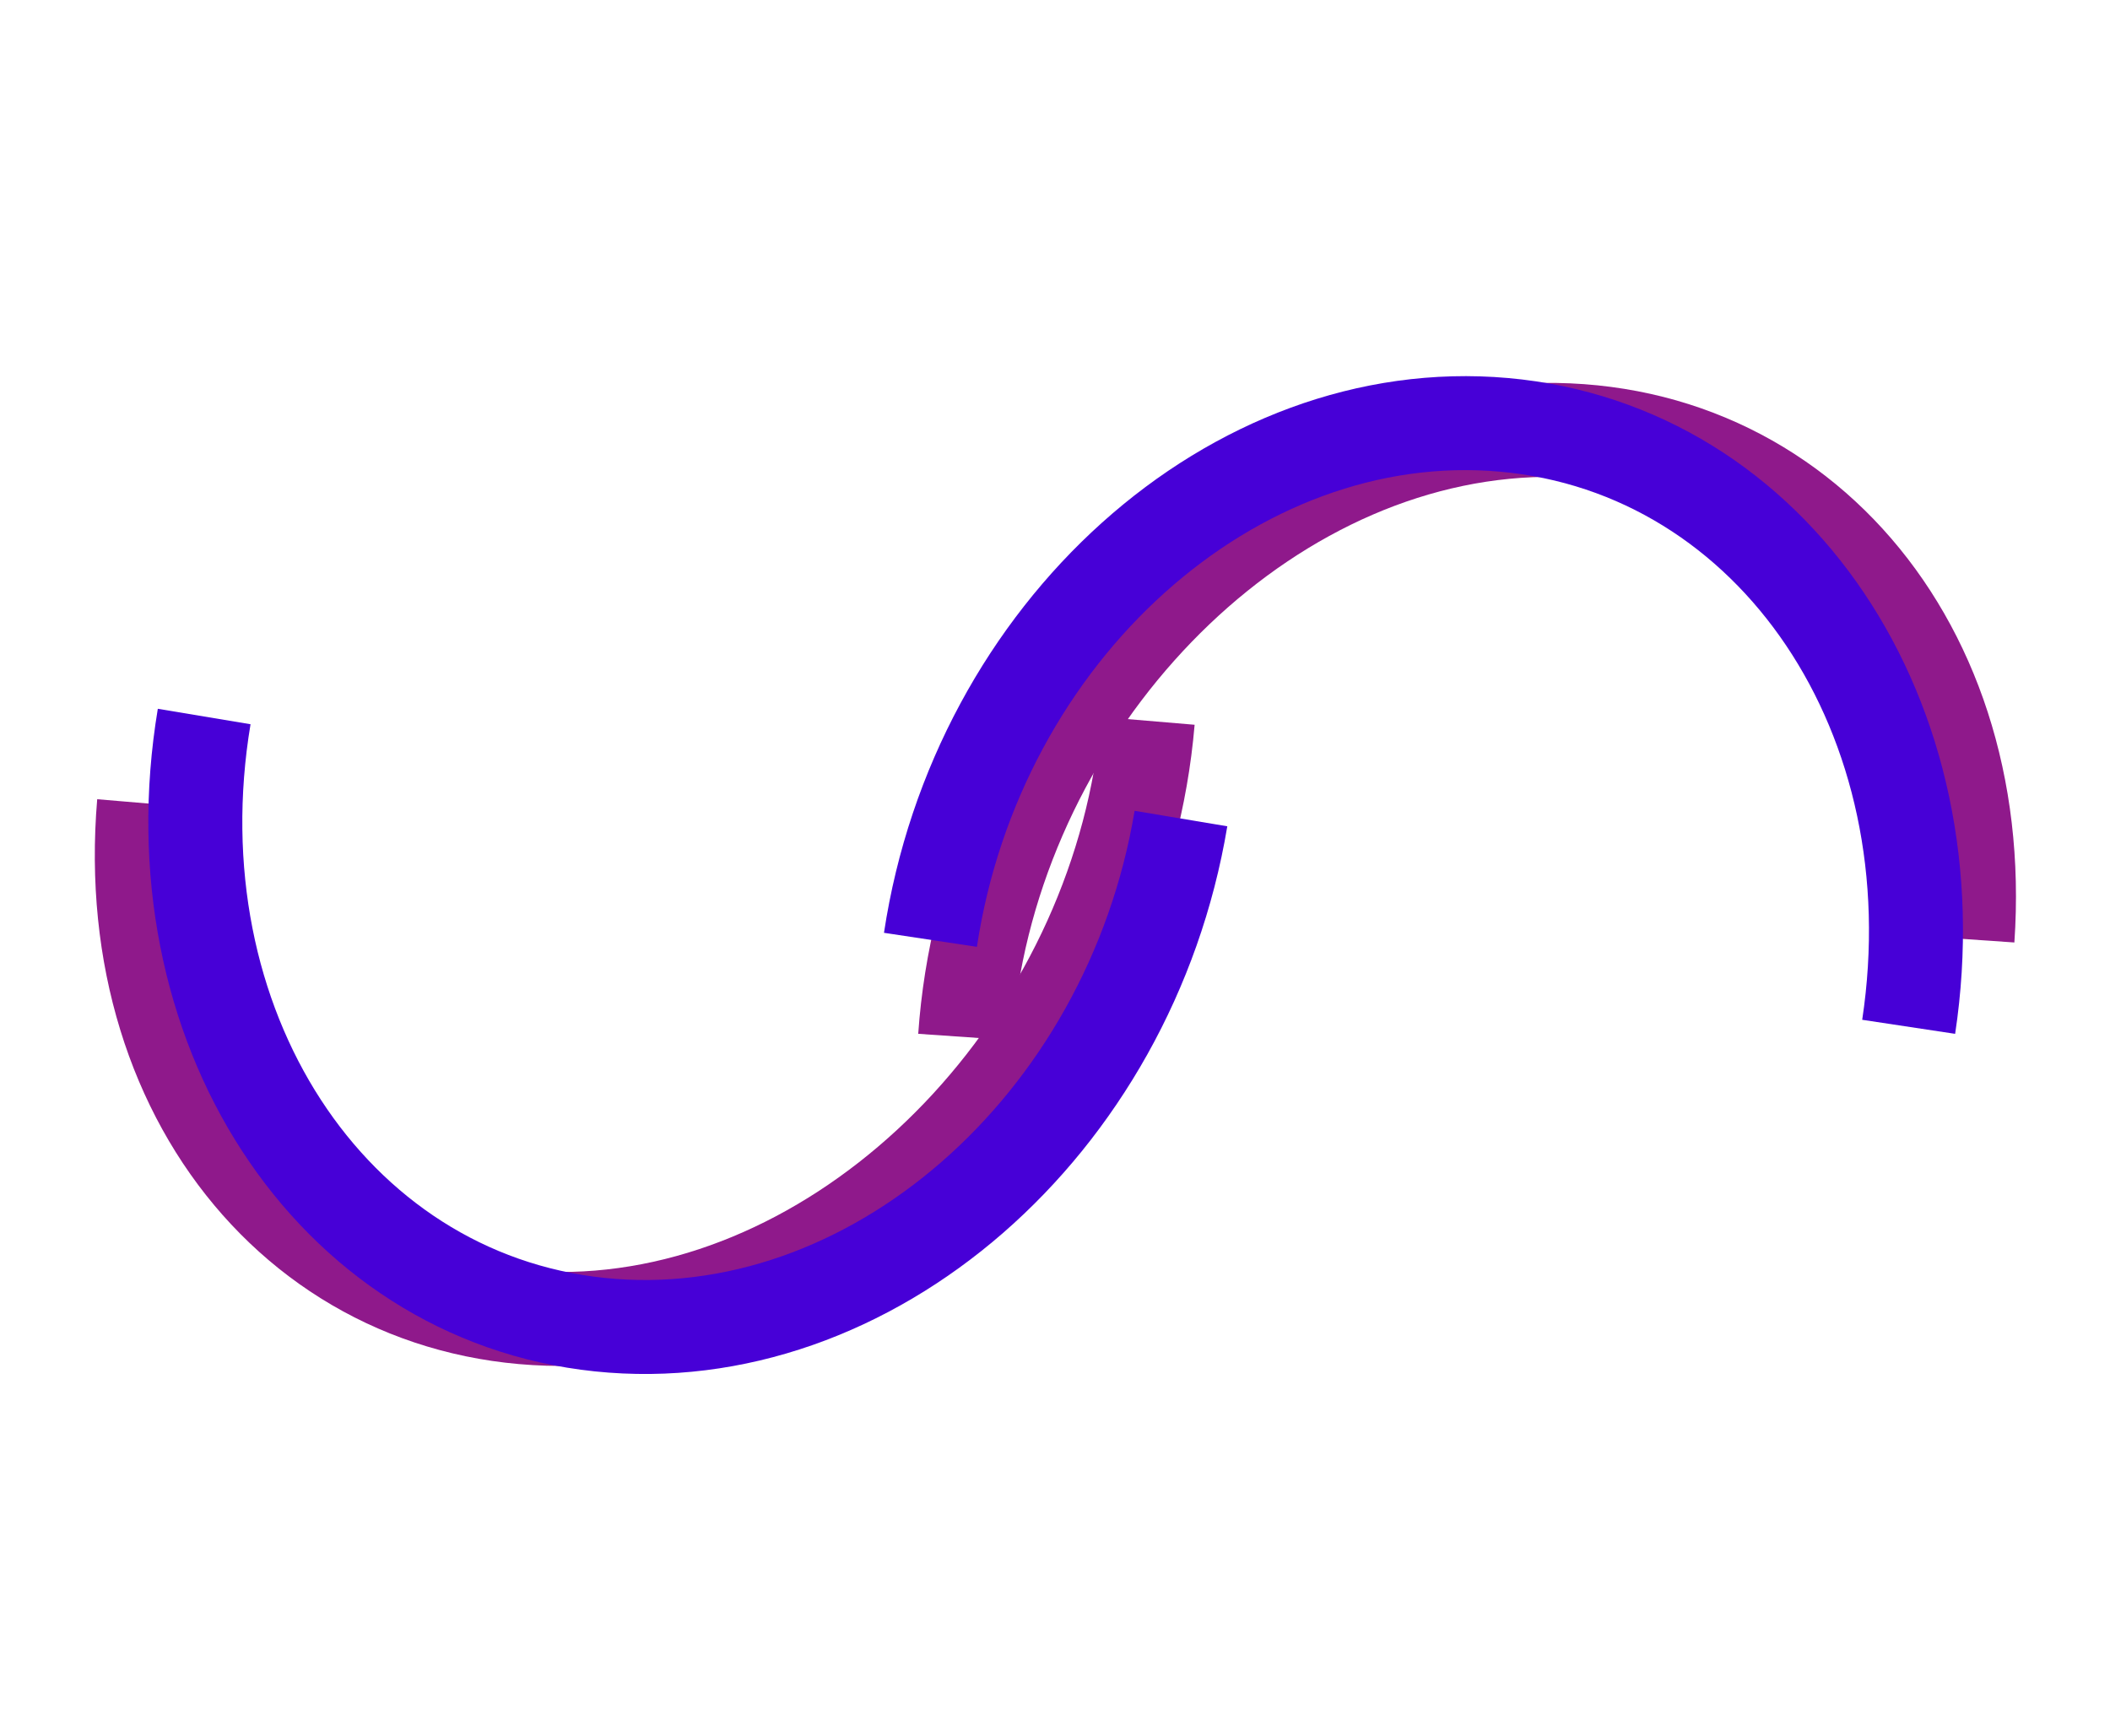
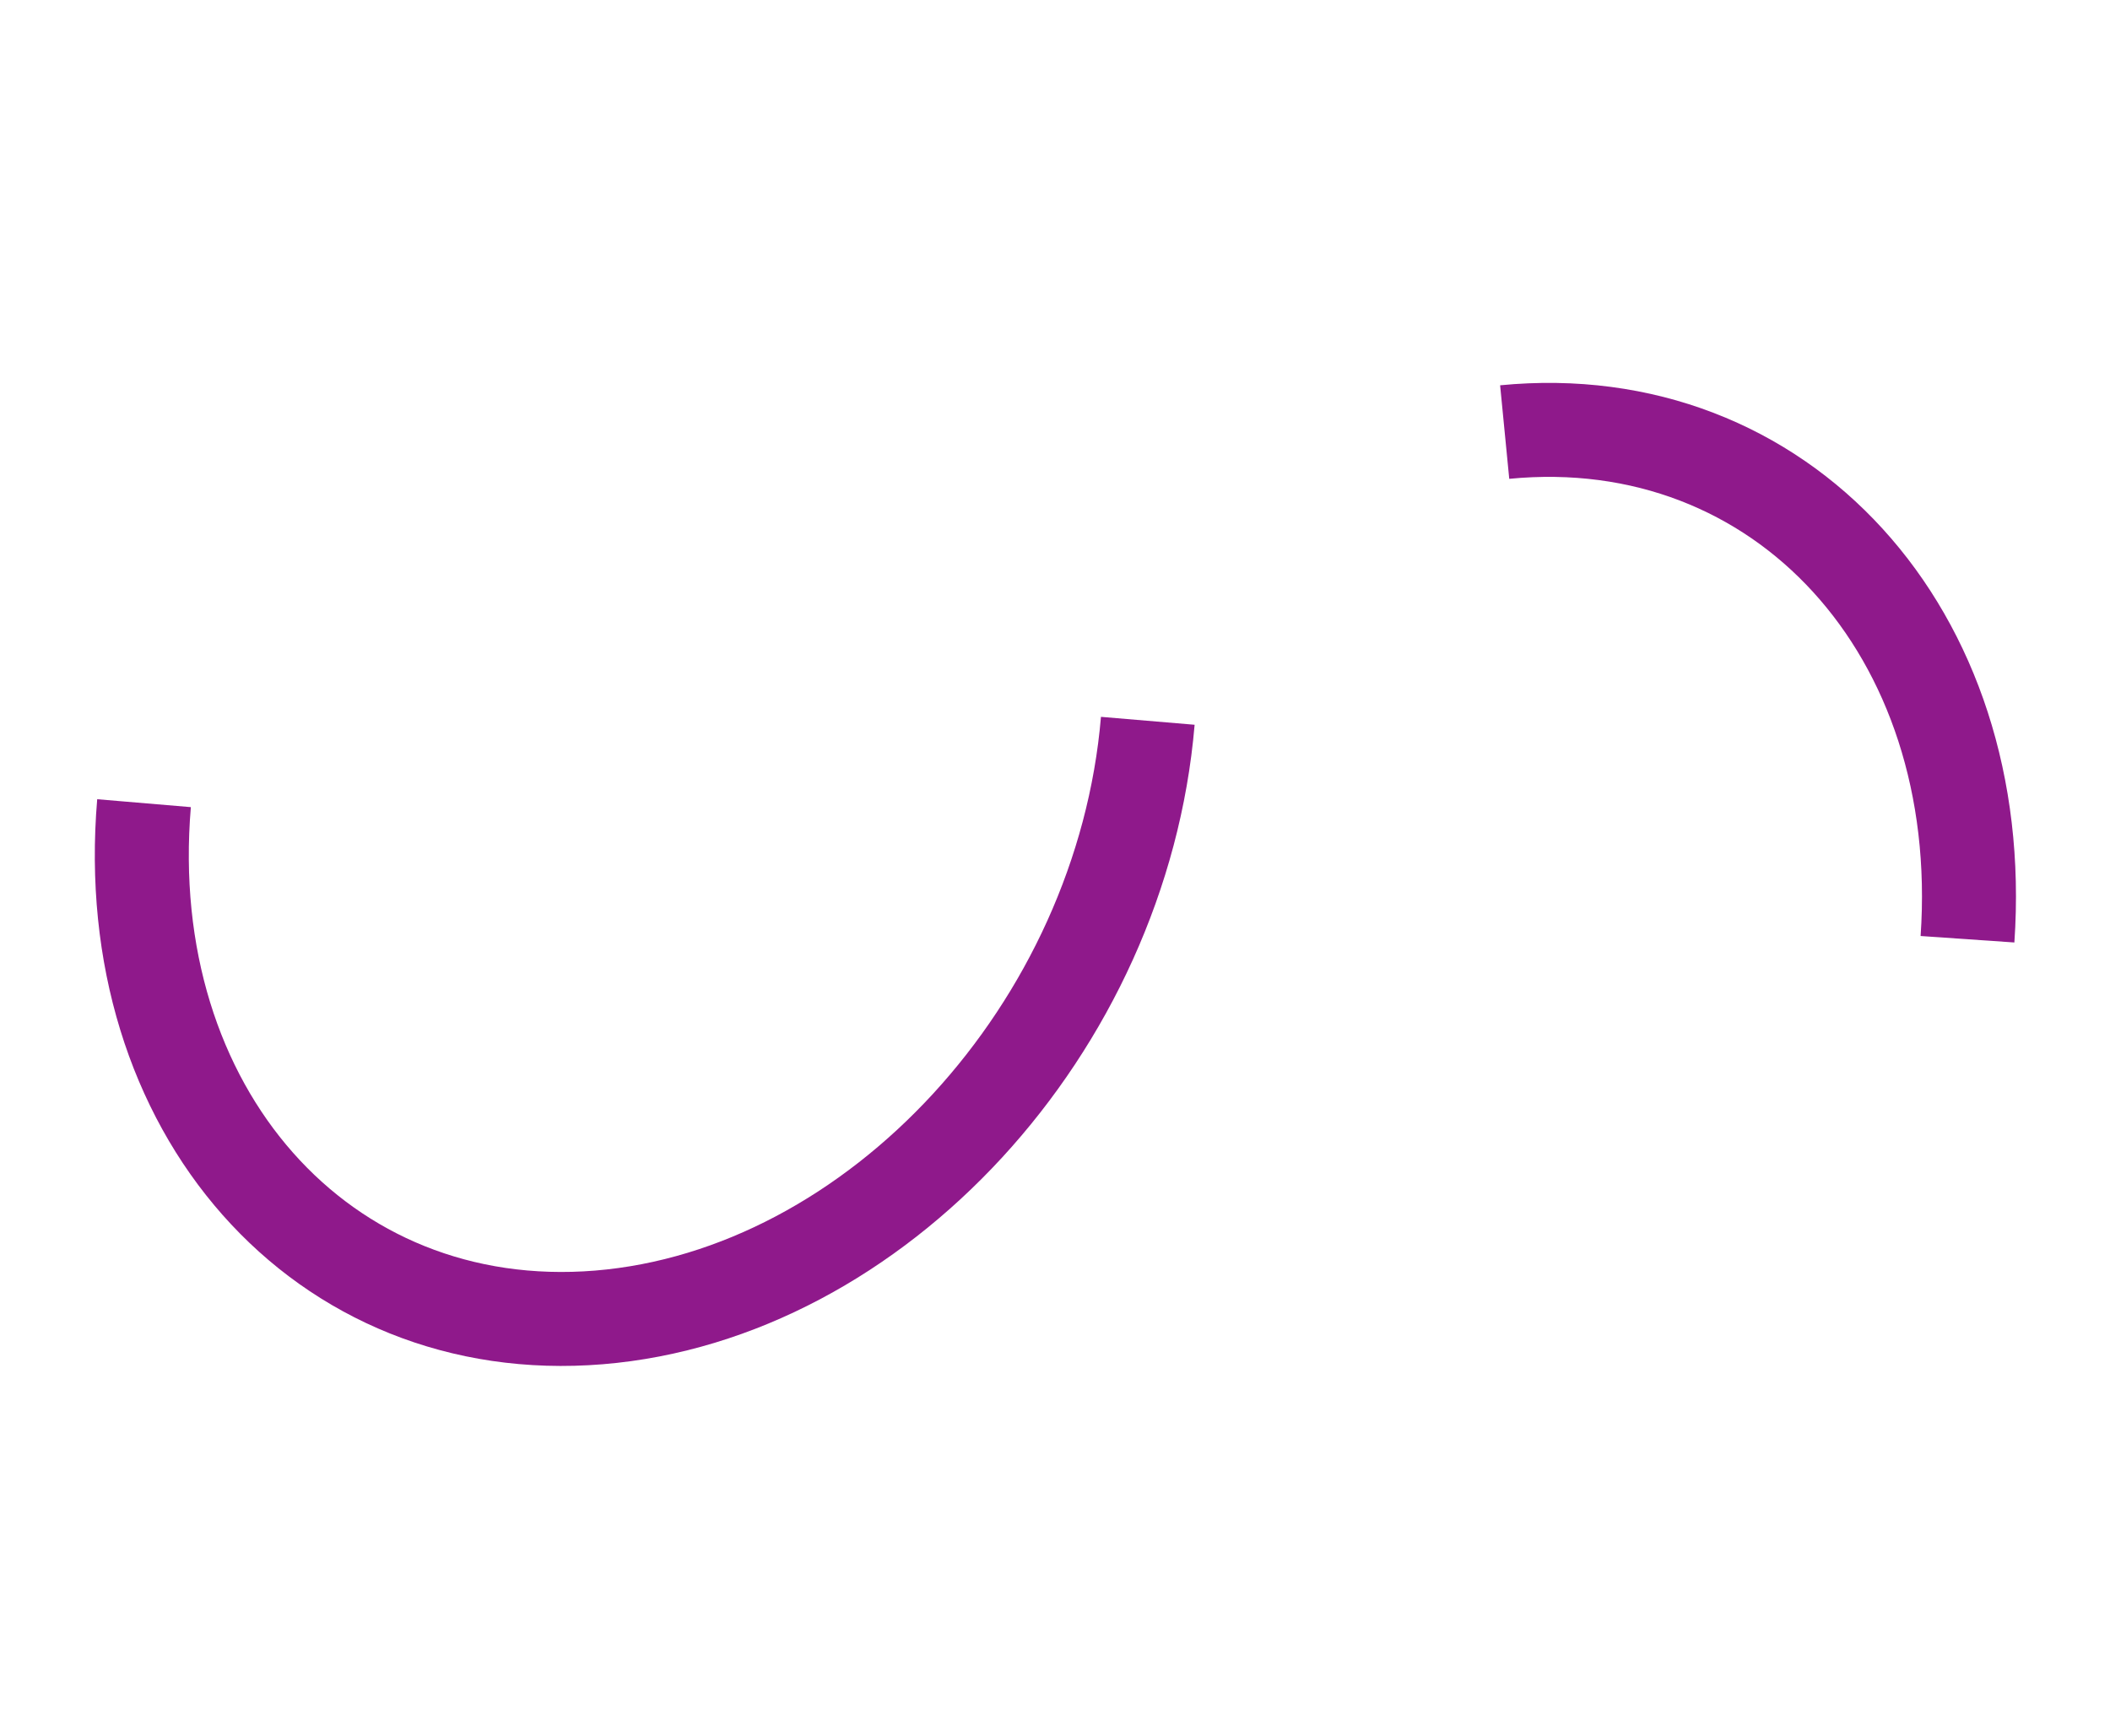
<svg xmlns="http://www.w3.org/2000/svg" width="2245" height="1847" viewBox="0 0 2245 1847" fill="none">
  <g filter="url(#filter0_d_223_171)">
    <path d="M153.241 850.619C125.659 1177.02 342.377 1422 637.293 1397.79C932.21 1373.59 1193.65 1089.37 1221.23 762.969" stroke="#8F198B" stroke-width="100" />
  </g>
  <g filter="url(#filter1_d_223_171)">
-     <path d="M2093.37 995.398C2115.92 668.611 1895.46 426.996 1600.95 455.735C1306.44 484.475 1049.41 772.685 1026.86 1099.47" stroke="#8F198B" stroke-width="100" />
+     <path d="M2093.37 995.398C2115.92 668.611 1895.46 426.996 1600.95 455.735" stroke="#8F198B" stroke-width="100" />
  </g>
  <g filter="url(#filter2_d_223_171)">
-     <path d="M217.239 758.404C162.612 1085.79 350.976 1375.49 637.962 1405.47C924.948 1435.45 1201.88 1194.36 1256.51 866.971" stroke="#4700D7" stroke-width="100" />
-   </g>
+     </g>
  <g filter="url(#filter3_d_223_171)">
-     <path d="M2030.79 1088.58C2080.38 760.391 1887.58 473.62 1600.16 448.06C1312.75 422.5 1039.56 667.829 989.977 996.018" stroke="#4700D7" stroke-width="100" />
-   </g>
+     </g>
  <defs>
    <filter id="filter0_d_223_171" x="0.884" y="662.879" width="1370.18" height="890.575" filterUnits="userSpaceOnUse" color-interpolation-filters="sRGB">
      <feFlood flood-opacity="0" result="BackgroundImageFix" />
      <feColorMatrix in="SourceAlpha" type="matrix" values="0 0 0 0 0 0 0 0 0 0 0 0 0 0 0 0 0 0 127 0" result="hardAlpha" />
      <feOffset dy="4" />
      <feGaussianBlur stdDeviation="50" />
      <feComposite in2="hardAlpha" operator="out" />
      <feColorMatrix type="matrix" values="0 0 0 0 0.259 0 0 0 0 0.012 0 0 0 0 0.784 0 0 0 1 0" />
      <feBlend mode="normal" in2="BackgroundImageFix" result="effect1_dropShadow_223_171" />
      <feBlend mode="normal" in="SourceGraphic" in2="effect1_dropShadow_223_171" result="shape" />
    </filter>
    <filter id="filter1_d_223_171" x="877.093" y="307.271" width="1367.73" height="901.057" filterUnits="userSpaceOnUse" color-interpolation-filters="sRGB">
      <feFlood flood-opacity="0" result="BackgroundImageFix" />
      <feColorMatrix in="SourceAlpha" type="matrix" values="0 0 0 0 0 0 0 0 0 0 0 0 0 0 0 0 0 0 127 0" result="hardAlpha" />
      <feOffset dy="4" />
      <feGaussianBlur stdDeviation="50" />
      <feComposite in2="hardAlpha" operator="out" />
      <feColorMatrix type="matrix" values="0 0 0 0 0.259 0 0 0 0 0.012 0 0 0 0 0.784 0 0 0 1 0" />
      <feBlend mode="normal" in2="BackgroundImageFix" result="effect1_dropShadow_223_171" />
      <feBlend mode="normal" in="SourceGraphic" in2="effect1_dropShadow_223_171" result="shape" />
    </filter>
    <filter id="filter2_d_223_171" x="57.492" y="657.209" width="1348.75" height="904.414" filterUnits="userSpaceOnUse" color-interpolation-filters="sRGB">
      <feFlood flood-opacity="0" result="BackgroundImageFix" />
      <feColorMatrix in="SourceAlpha" type="matrix" values="0 0 0 0 0 0 0 0 0 0 0 0 0 0 0 0 0 0 127 0" result="hardAlpha" />
      <feOffset dy="4" />
      <feGaussianBlur stdDeviation="50" />
      <feComposite in2="hardAlpha" operator="out" />
      <feColorMatrix type="matrix" values="0 0 0 0 0.259 0 0 0 0 0.012 0 0 0 0 0.784 0 0 0 1 0" />
      <feBlend mode="normal" in2="BackgroundImageFix" result="effect1_dropShadow_223_171" />
      <feBlend mode="normal" in="SourceGraphic" in2="effect1_dropShadow_223_171" result="shape" />
    </filter>
    <filter id="filter3_d_223_171" x="840.173" y="300.565" width="1348.68" height="896.443" filterUnits="userSpaceOnUse" color-interpolation-filters="sRGB">
      <feFlood flood-opacity="0" result="BackgroundImageFix" />
      <feColorMatrix in="SourceAlpha" type="matrix" values="0 0 0 0 0 0 0 0 0 0 0 0 0 0 0 0 0 0 127 0" result="hardAlpha" />
      <feOffset dy="4" />
      <feGaussianBlur stdDeviation="50" />
      <feComposite in2="hardAlpha" operator="out" />
      <feColorMatrix type="matrix" values="0 0 0 0 0.259 0 0 0 0 0.012 0 0 0 0 0.784 0 0 0 1 0" />
      <feBlend mode="normal" in2="BackgroundImageFix" result="effect1_dropShadow_223_171" />
      <feBlend mode="normal" in="SourceGraphic" in2="effect1_dropShadow_223_171" result="shape" />
    </filter>
  </defs>
</svg>